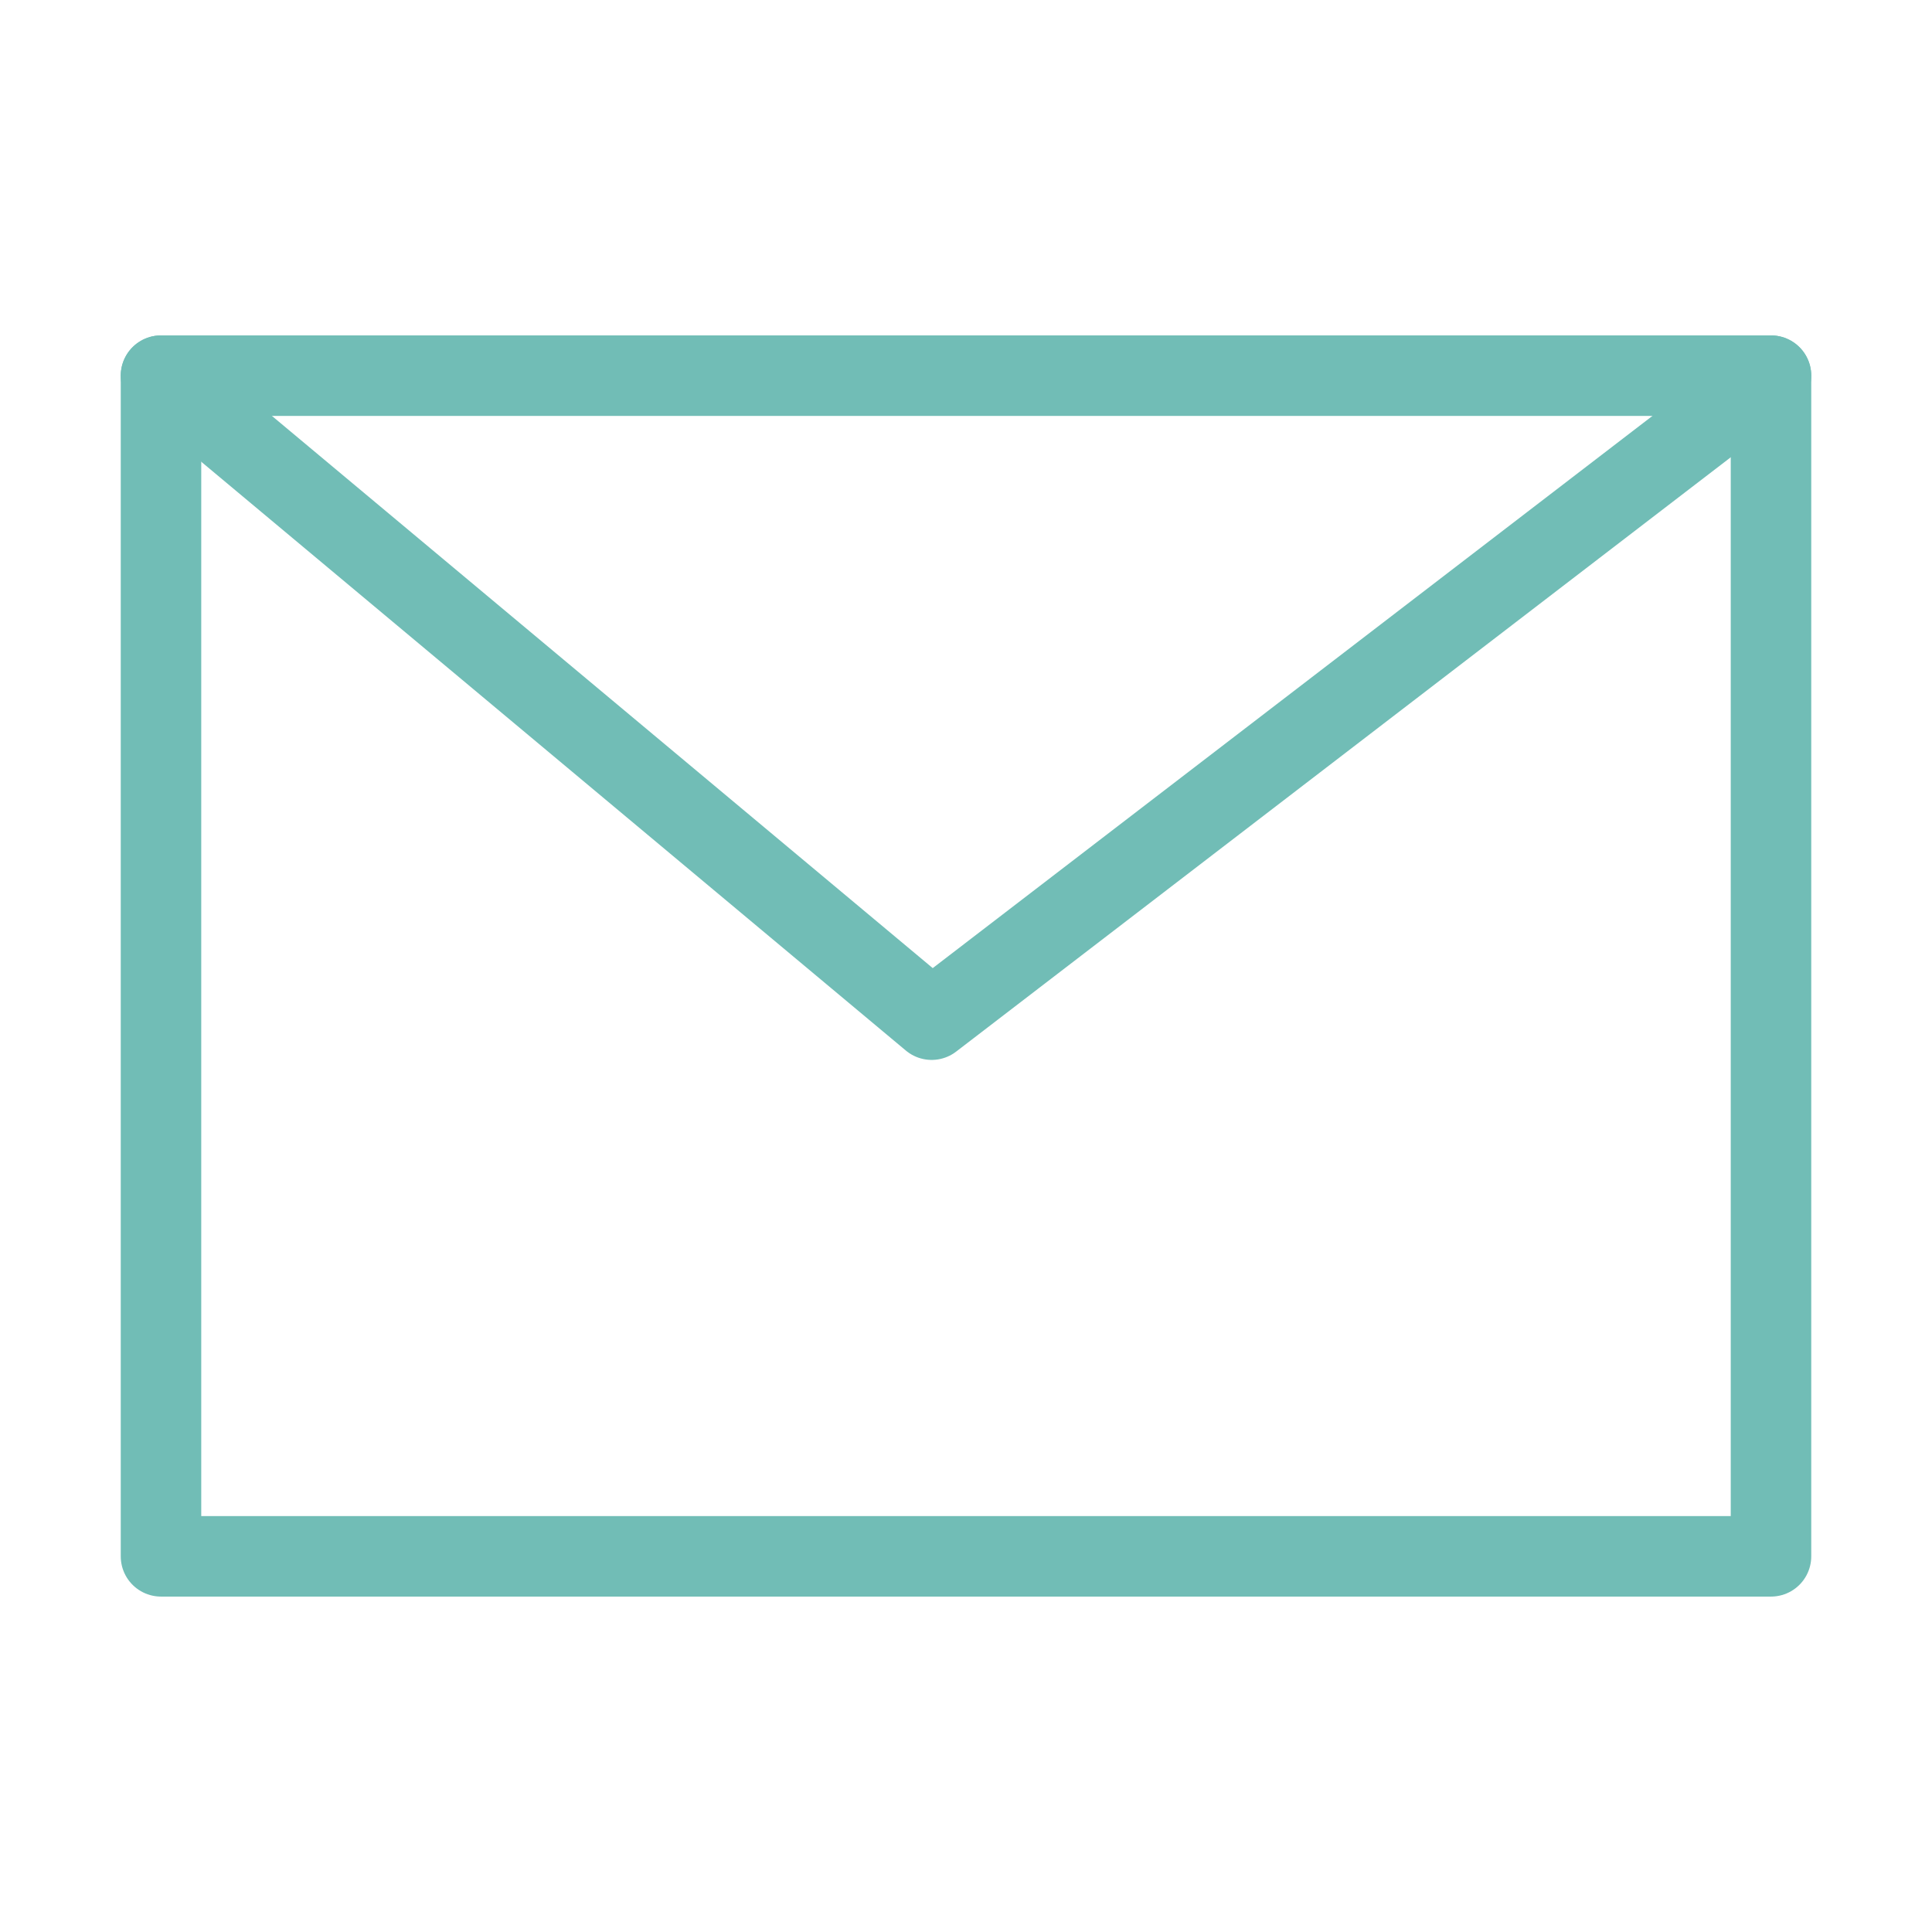
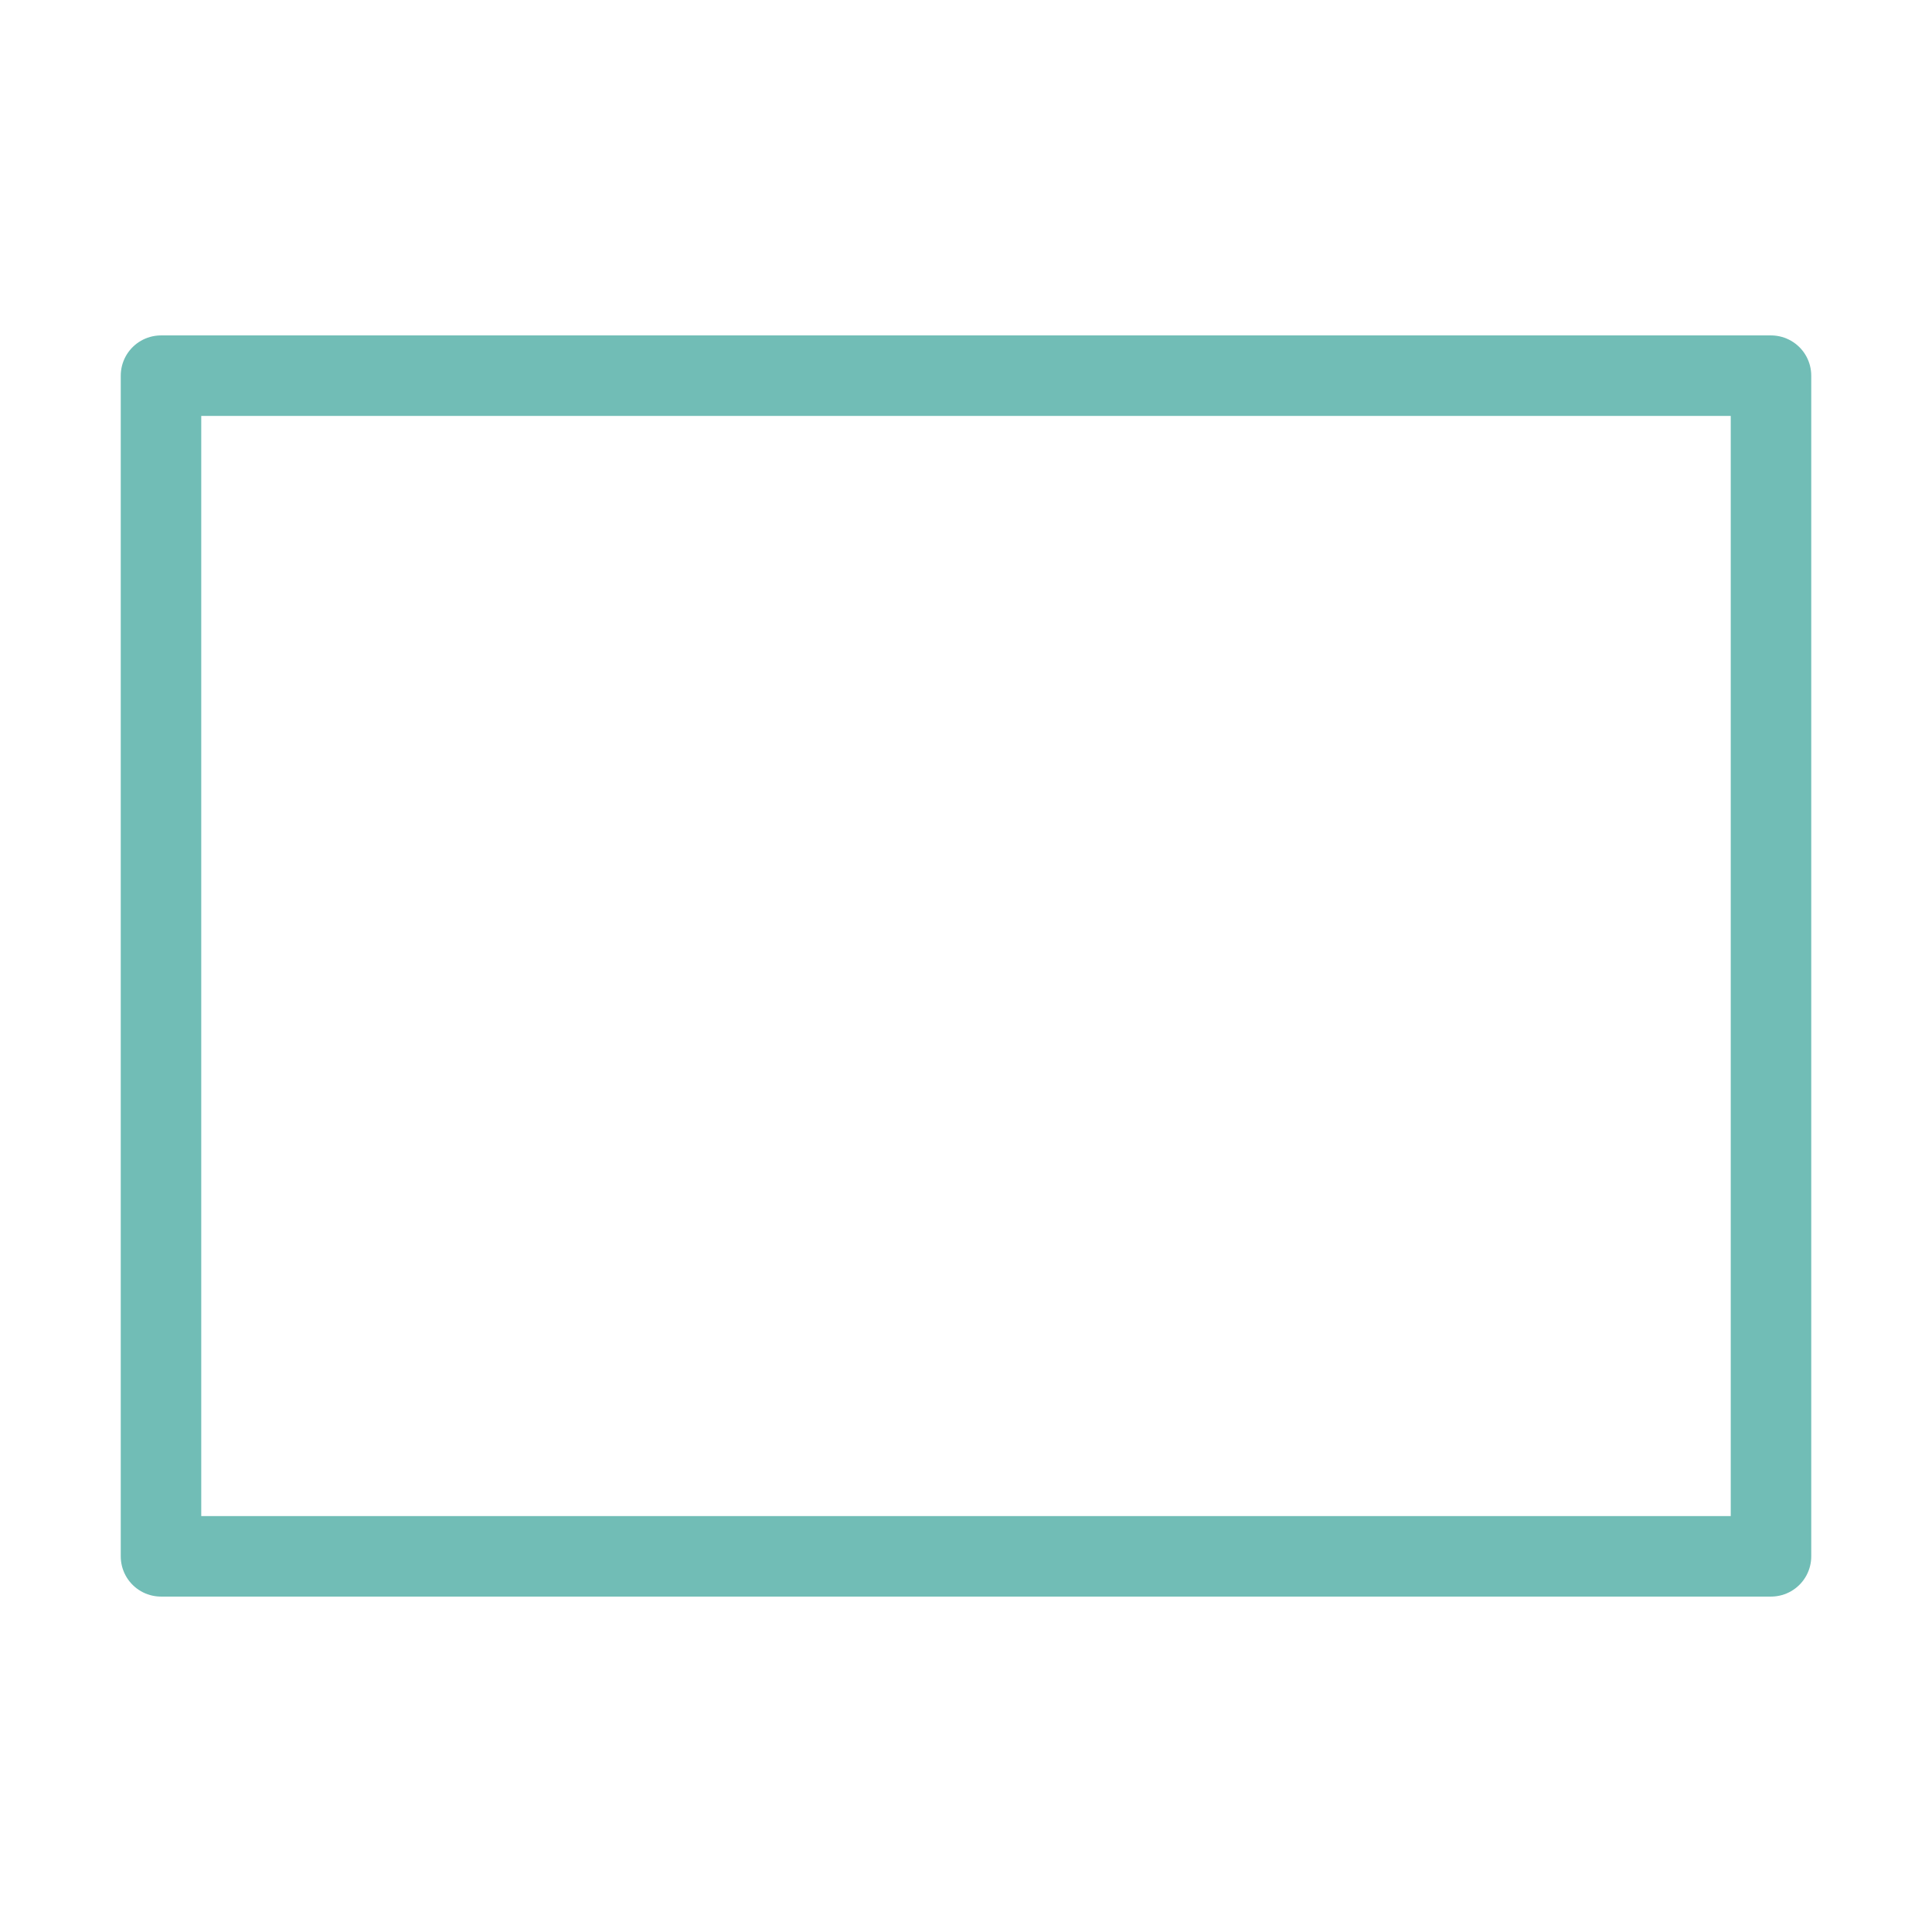
<svg xmlns="http://www.w3.org/2000/svg" id="レイヤー_1" data-name="レイヤー 1" viewBox="0 0 18 18">
  <defs>
    <style>.cls-1{fill:none;stroke:#71bdb6;stroke-linecap:round;stroke-linejoin:round;stroke-width:0.75px;}</style>
  </defs>
  <rect class="cls-1" x="1.5" y="3.5" width="15" height="11" />
-   <polyline class="cls-1" points="16.5 3.5 8.68 9.5 1.5 3.5" />
</svg>